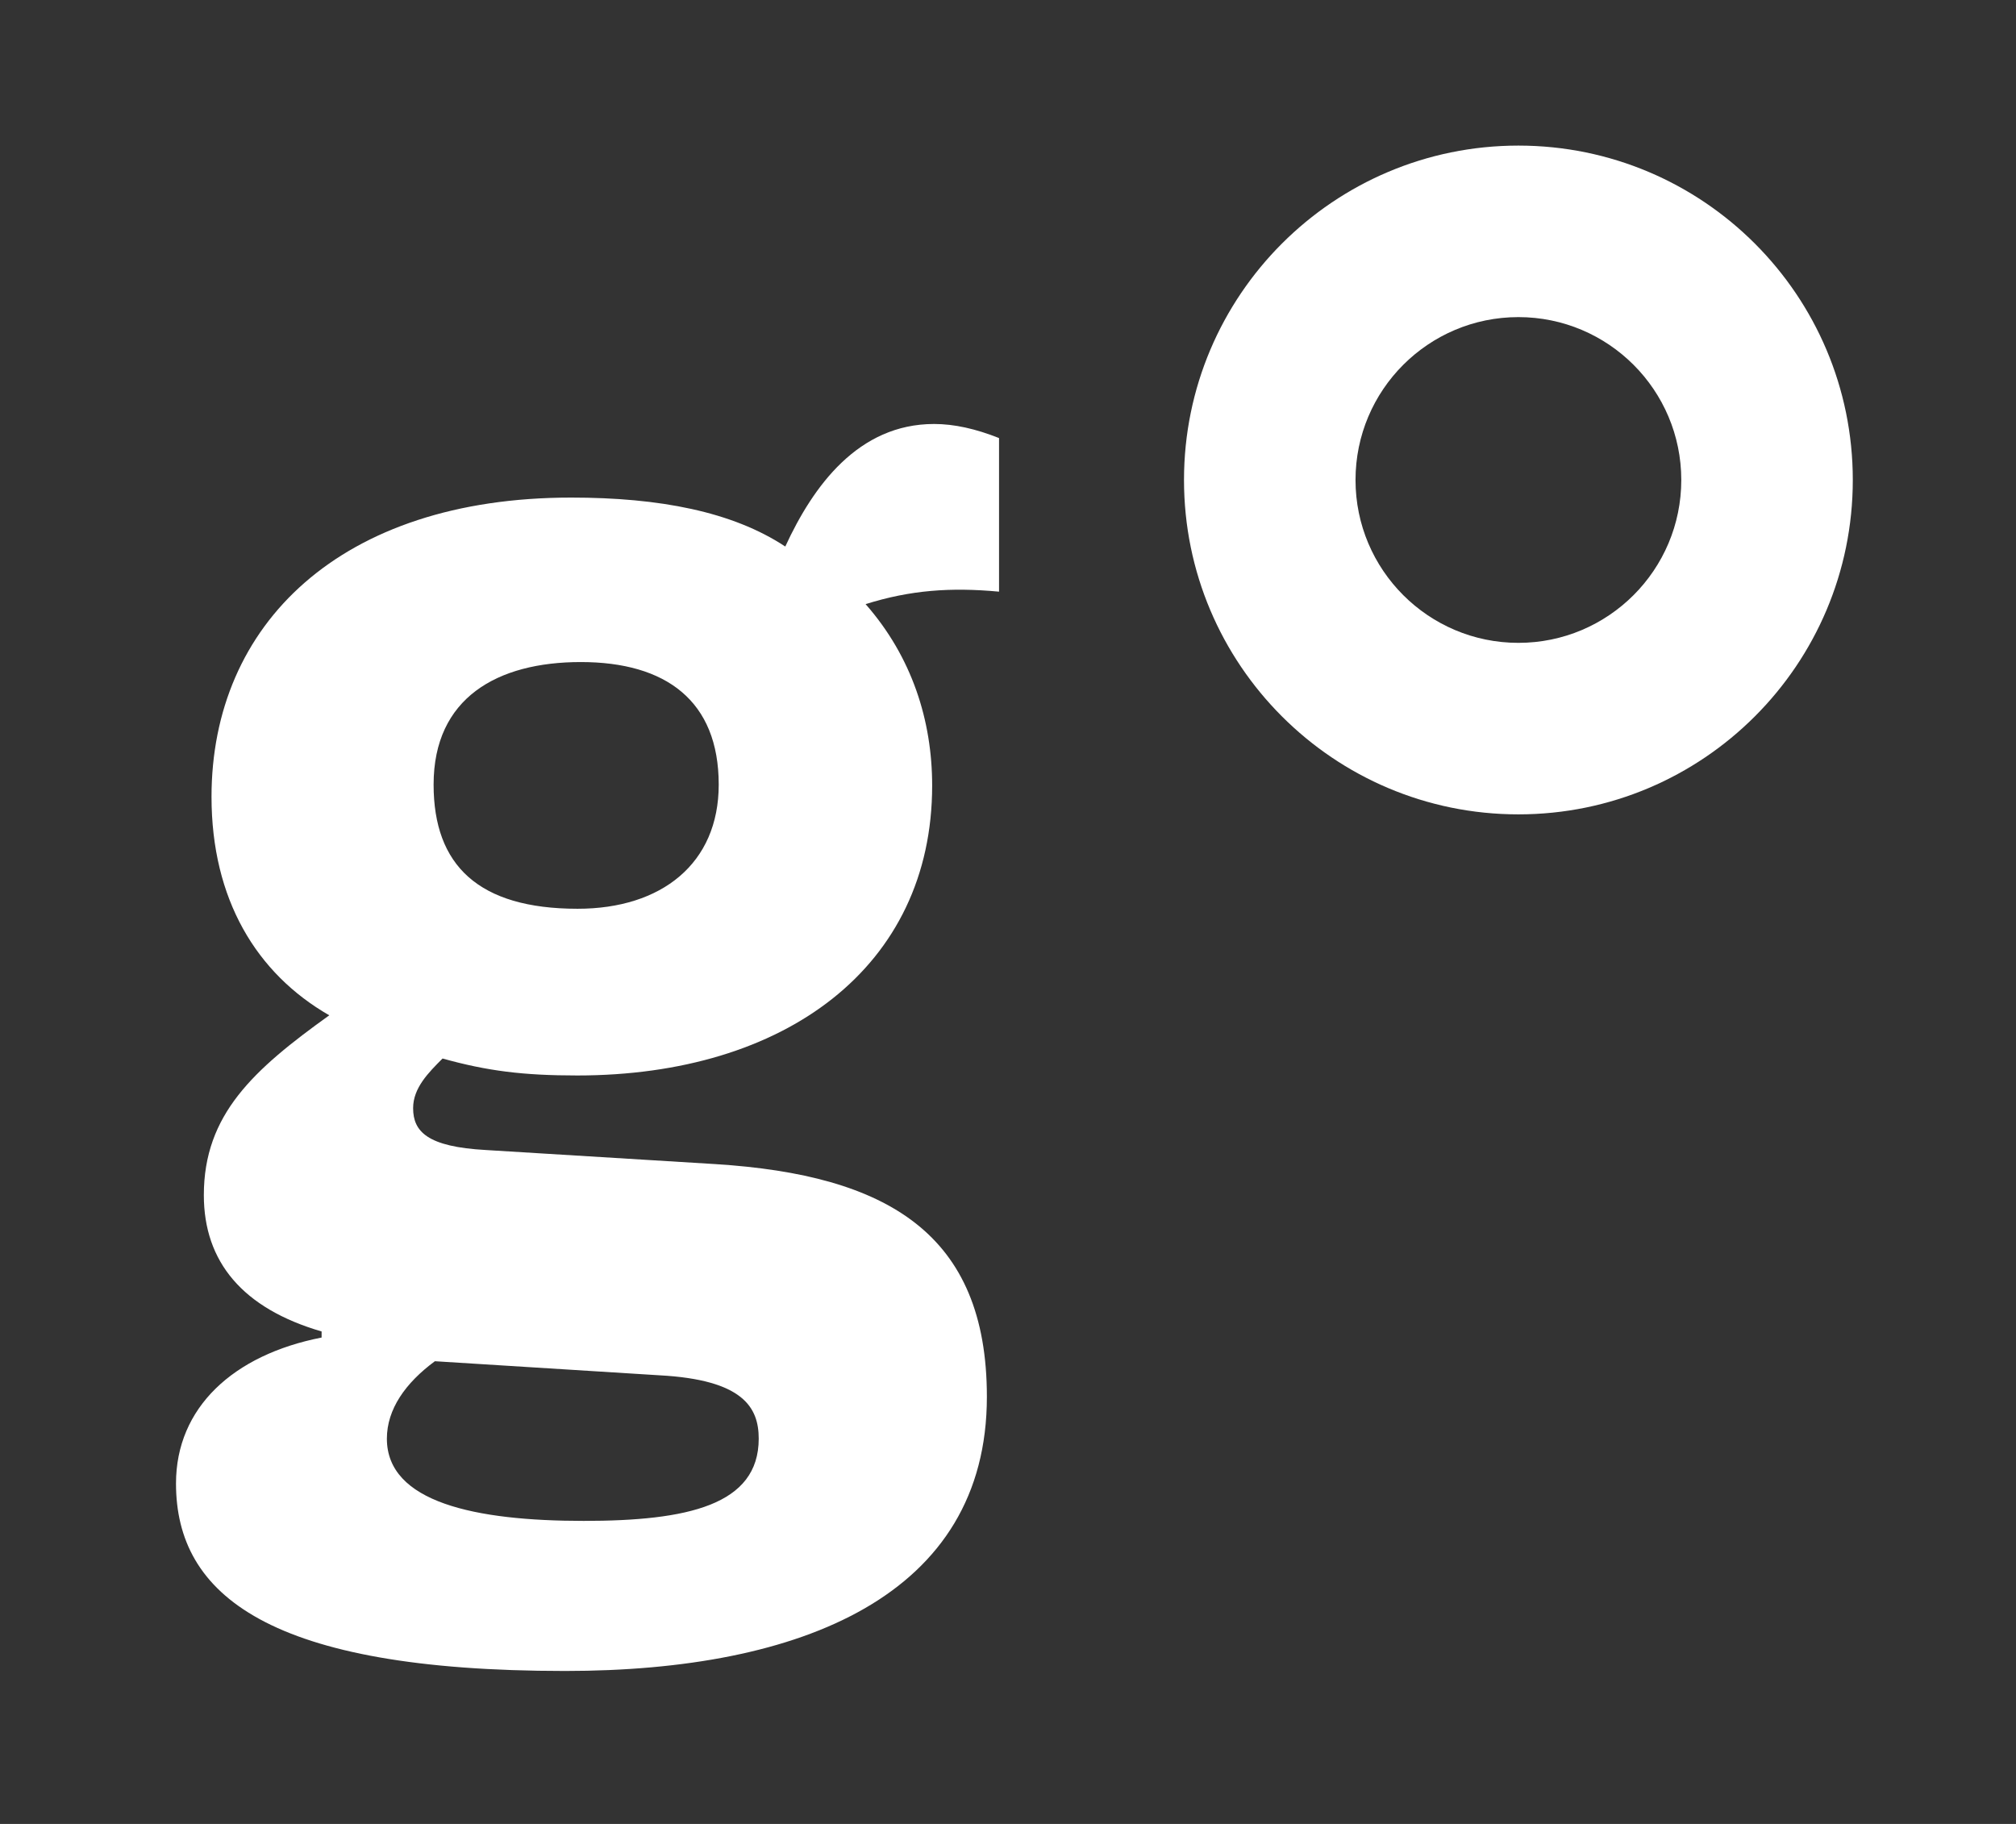
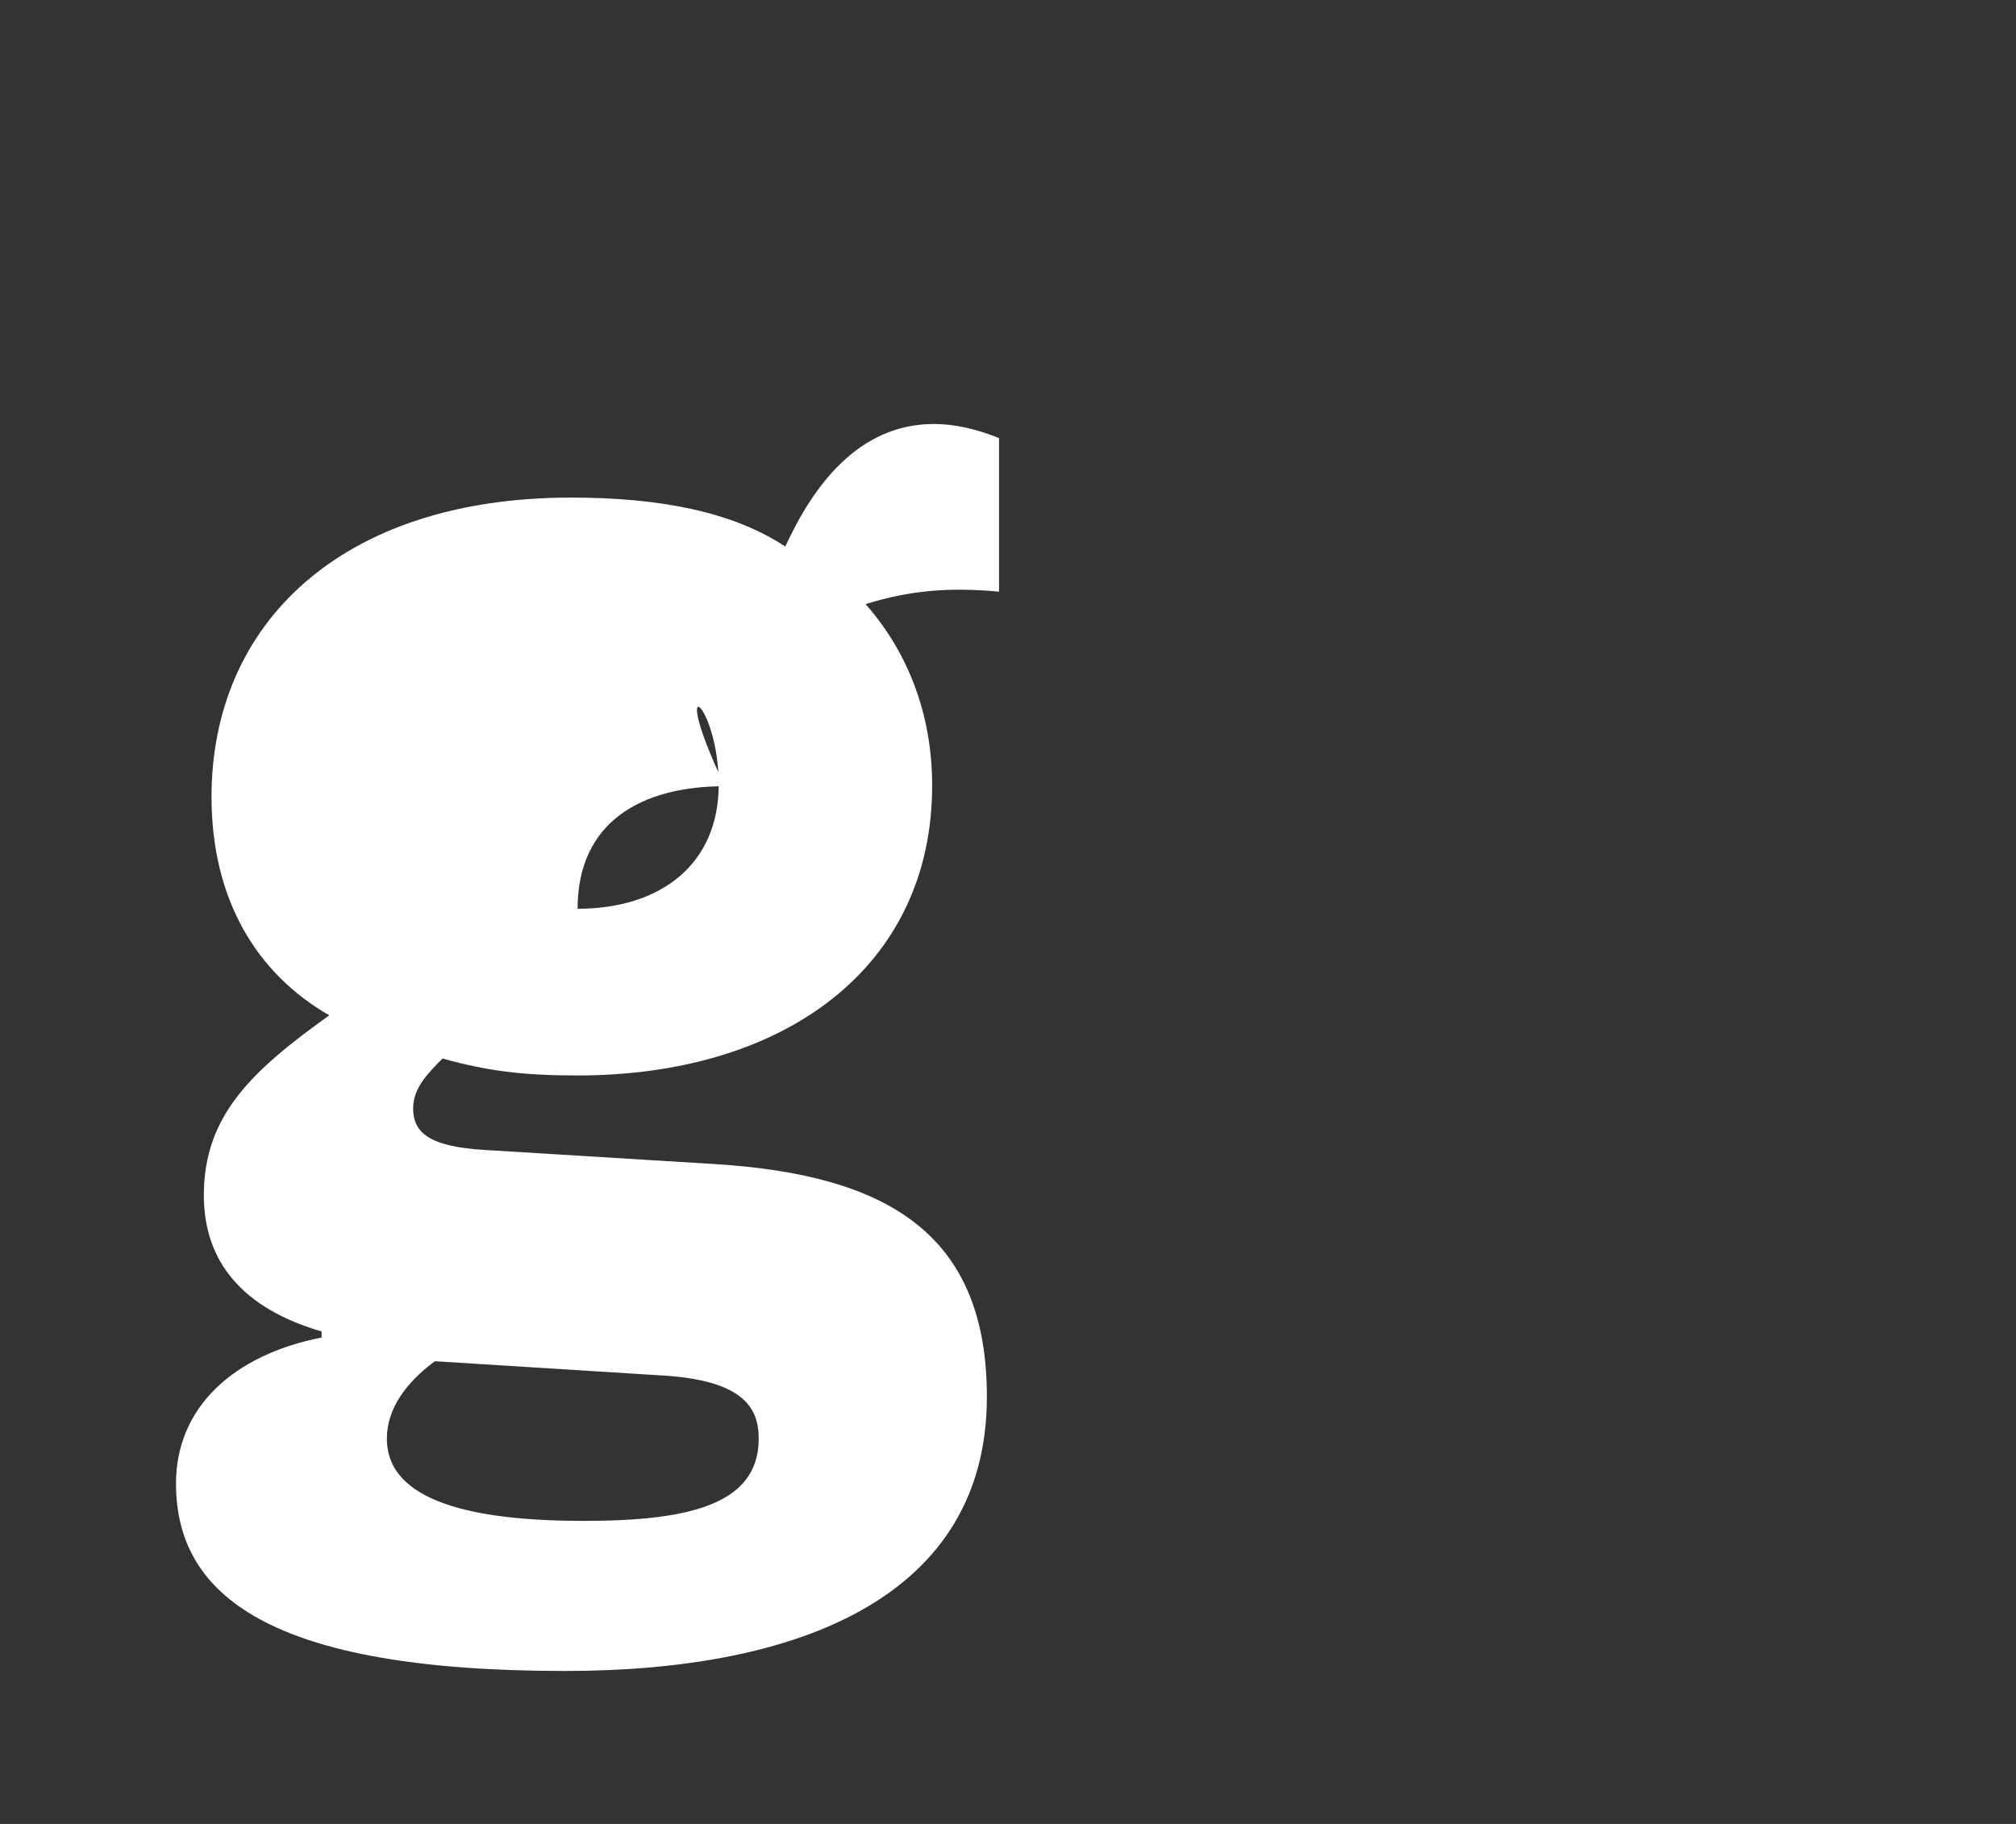
<svg xmlns="http://www.w3.org/2000/svg" version="1.1" id="Ebene_1" x="0px" y="0px" viewBox="0 0 630 570" style="enable-background:new 0 0 630 570;" xml:space="preserve">
  <rect x="0" y="0" width="630" height="570" fill="#333333" stroke="none" />
  <style type="text/css">
	.st0{fill:#FFFFFF;}
</style>
  <g>
-     <path class="st0" d="M579,150c0-57.7-46.8-104.5-104.5-104.5S370,92.3,370,150s46.8,104.5,104.5,104.5S579,207.7,579,150L579,150z    M525.4,150c0,28.1-22.8,50.9-50.9,50.9s-50.9-22.8-50.9-50.9s22.8-50.9,50.9-50.9C502.6,99.1,525.4,121.9,525.4,150L525.4,150z" />
-     <path class="st0" d="M178.5,155.5c-72.2,0-112.4,39.7-112.4,93.5c0,32,14,55.2,36.8,68.3c-23.7,17-39.2,31-39.2,56.2   c0,20.8,12.1,35.4,36.8,42.6v1.9C72.9,423.4,55,439.9,55,463.6c0,34.9,29.1,58.6,121.6,58.6c74.1,0,131.8-23.7,131.8-85.7   c0-50.9-31-69.3-84.8-72.7l-71.7-4.4c-18.4-1-22.8-5.8-22.8-13.1c0-6.3,4.8-11.1,9.2-15.5c14,3.9,25.2,5.3,42.1,5.3   c64.9,0,110.9-33.9,110.9-90.6c0-20.3-6.3-40.2-20.8-56.7c14-4.4,26.6-5.3,41.7-3.9v-48c-7.3-2.9-14-4.4-20.3-4.4   c-23.7,0-37.8,19.4-46.5,38.3C228.9,159.9,206.1,155.5,178.5,155.5L178.5,155.5z M224.6,245.2c0,24.7-17.9,38.8-44.1,38.8   c-31,0-45-13.6-45-38.8c0-27.1,19.9-38.3,46-38.3C208.1,206.9,224.6,219,224.6,245.2L224.6,245.2z M237.1,449.6   c0,20.8-22.3,25.7-54.7,25.7c-33.9,0-61.5-5.8-61.5-25.7c0-9.2,5.8-17.4,15-24.2l70.2,4.4C232.3,431.2,237.1,439.9,237.1,449.6   L237.1,449.6z" />
+     <path class="st0" d="M178.5,155.5c-72.2,0-112.4,39.7-112.4,93.5c0,32,14,55.2,36.8,68.3c-23.7,17-39.2,31-39.2,56.2   c0,20.8,12.1,35.4,36.8,42.6v1.9C72.9,423.4,55,439.9,55,463.6c0,34.9,29.1,58.6,121.6,58.6c74.1,0,131.8-23.7,131.8-85.7   c0-50.9-31-69.3-84.8-72.7l-71.7-4.4c-18.4-1-22.8-5.8-22.8-13.1c0-6.3,4.8-11.1,9.2-15.5c14,3.9,25.2,5.3,42.1,5.3   c64.9,0,110.9-33.9,110.9-90.6c0-20.3-6.3-40.2-20.8-56.7c14-4.4,26.6-5.3,41.7-3.9v-48c-7.3-2.9-14-4.4-20.3-4.4   c-23.7,0-37.8,19.4-46.5,38.3C228.9,159.9,206.1,155.5,178.5,155.5L178.5,155.5z M224.6,245.2c0,24.7-17.9,38.8-44.1,38.8   c0-27.1,19.9-38.3,46-38.3C208.1,206.9,224.6,219,224.6,245.2L224.6,245.2z M237.1,449.6   c0,20.8-22.3,25.7-54.7,25.7c-33.9,0-61.5-5.8-61.5-25.7c0-9.2,5.8-17.4,15-24.2l70.2,4.4C232.3,431.2,237.1,439.9,237.1,449.6   L237.1,449.6z" />
  </g>
</svg>